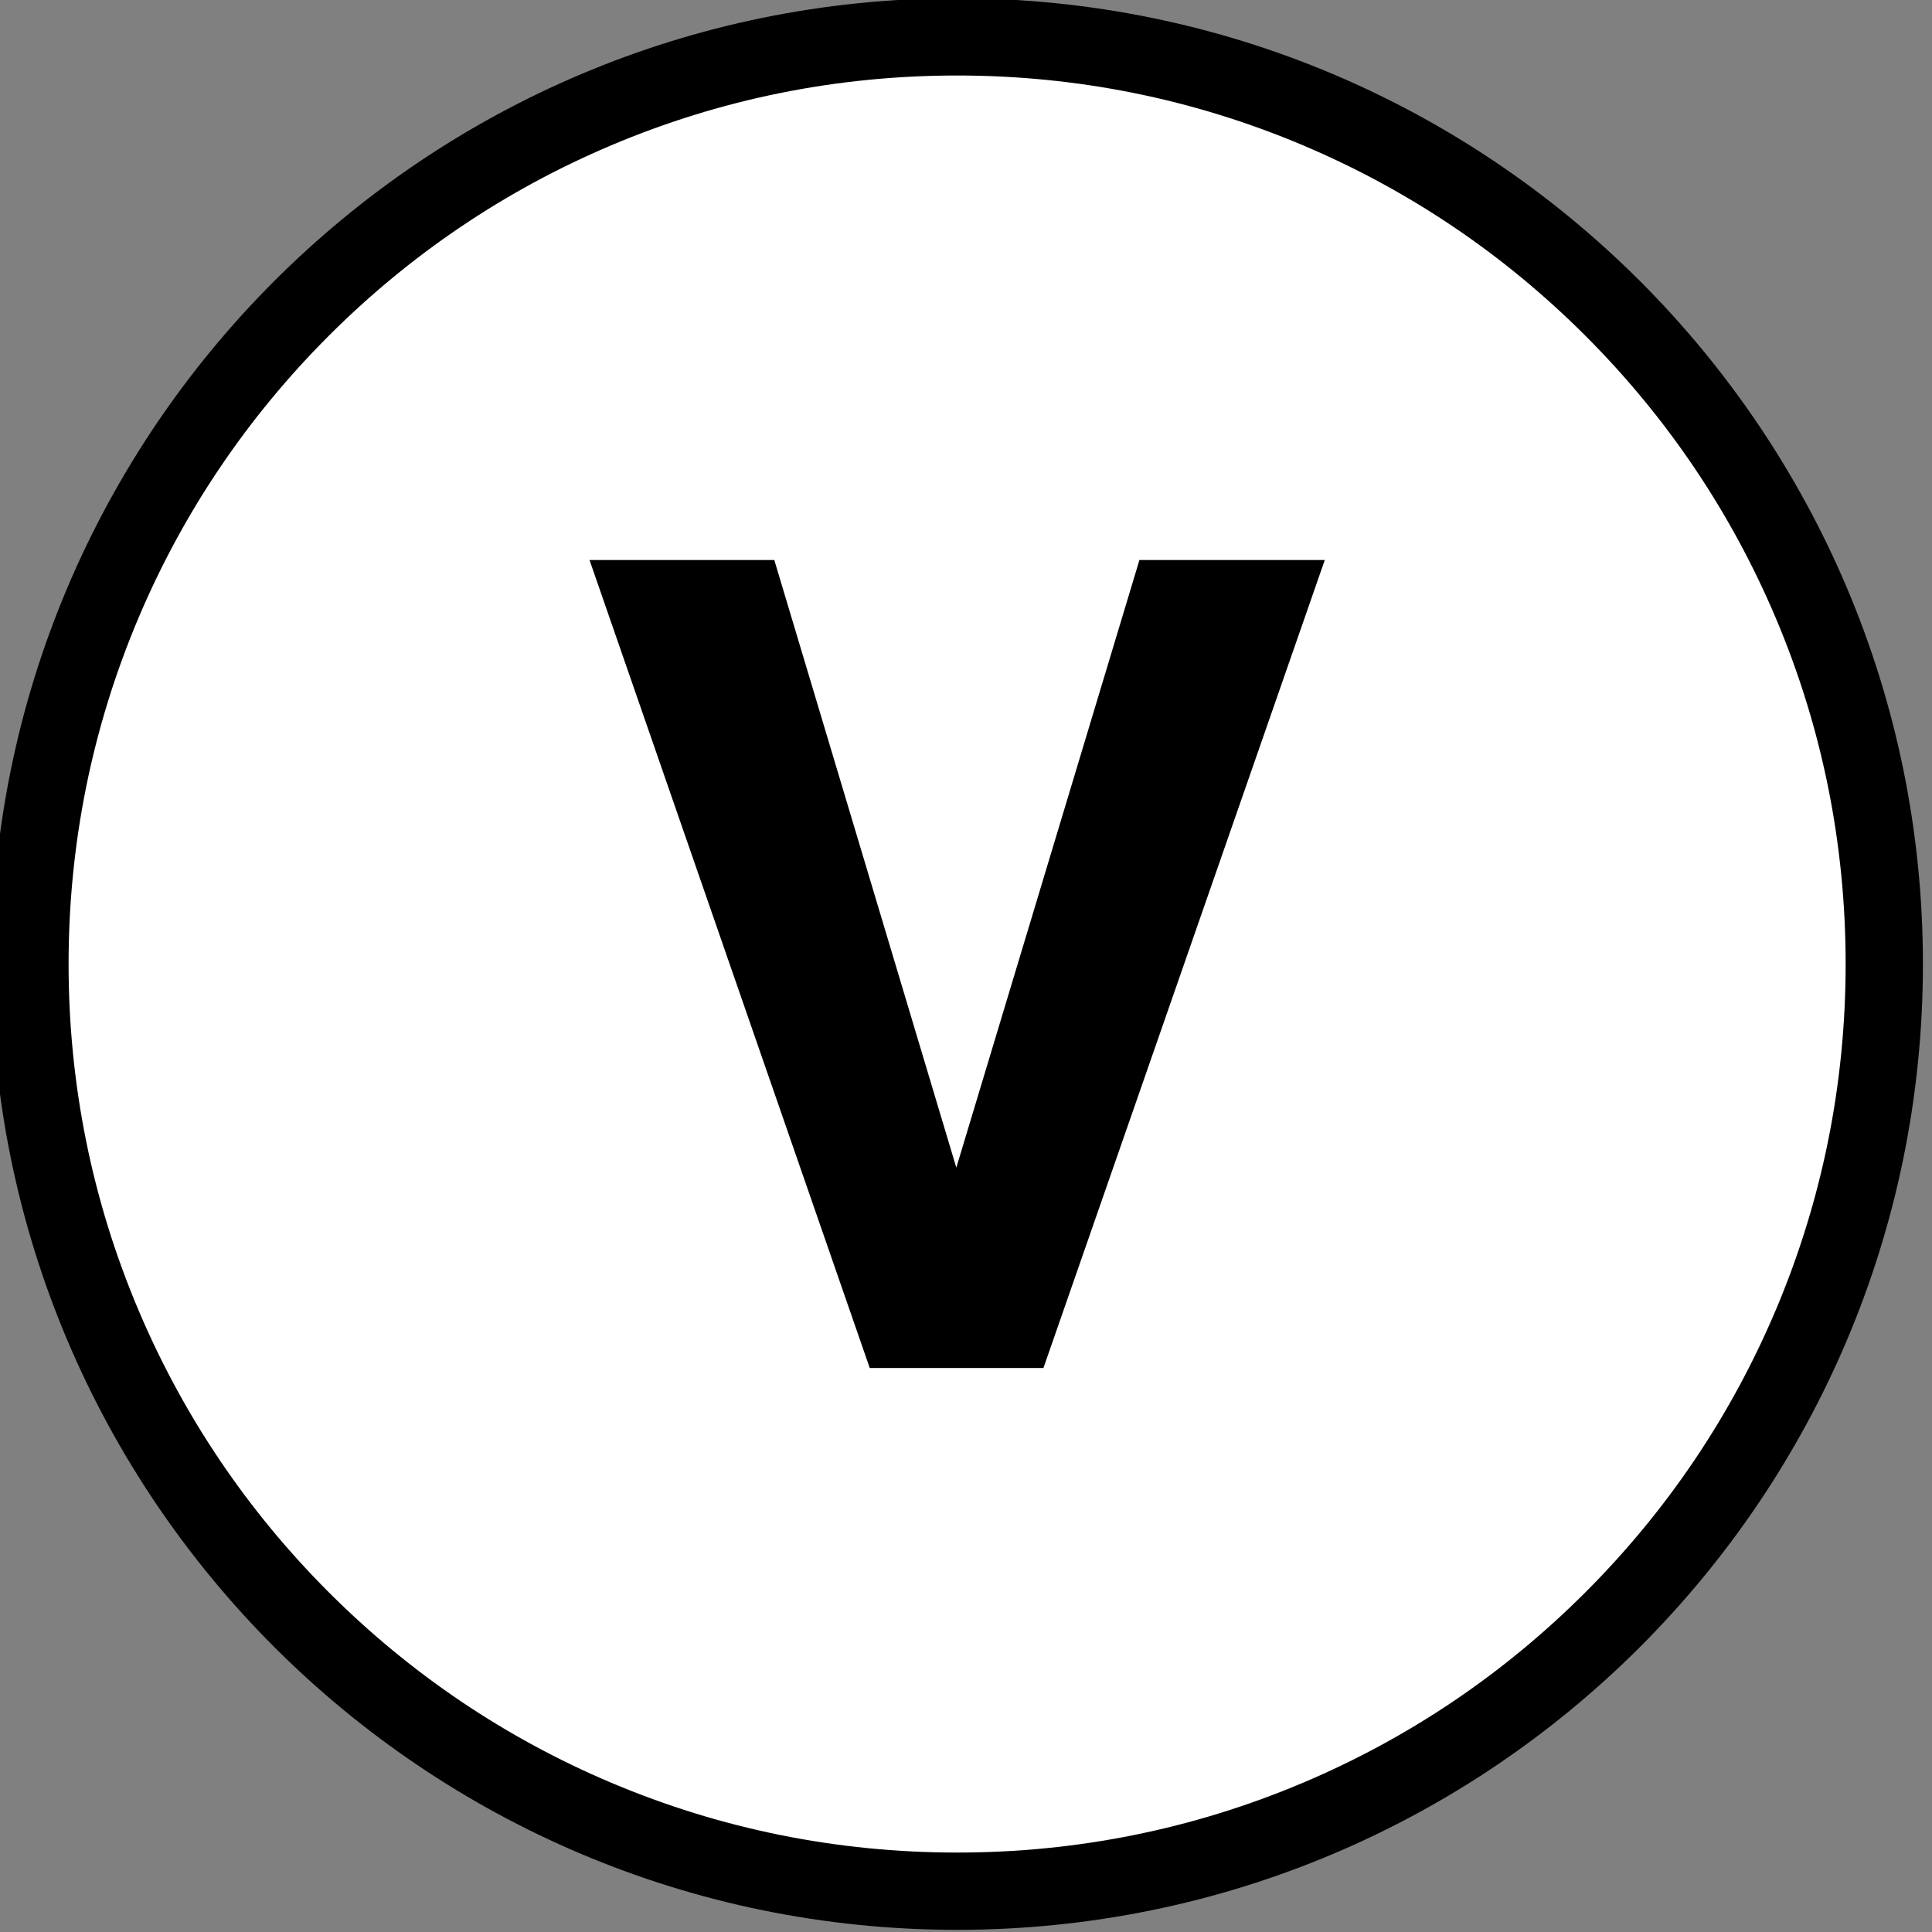
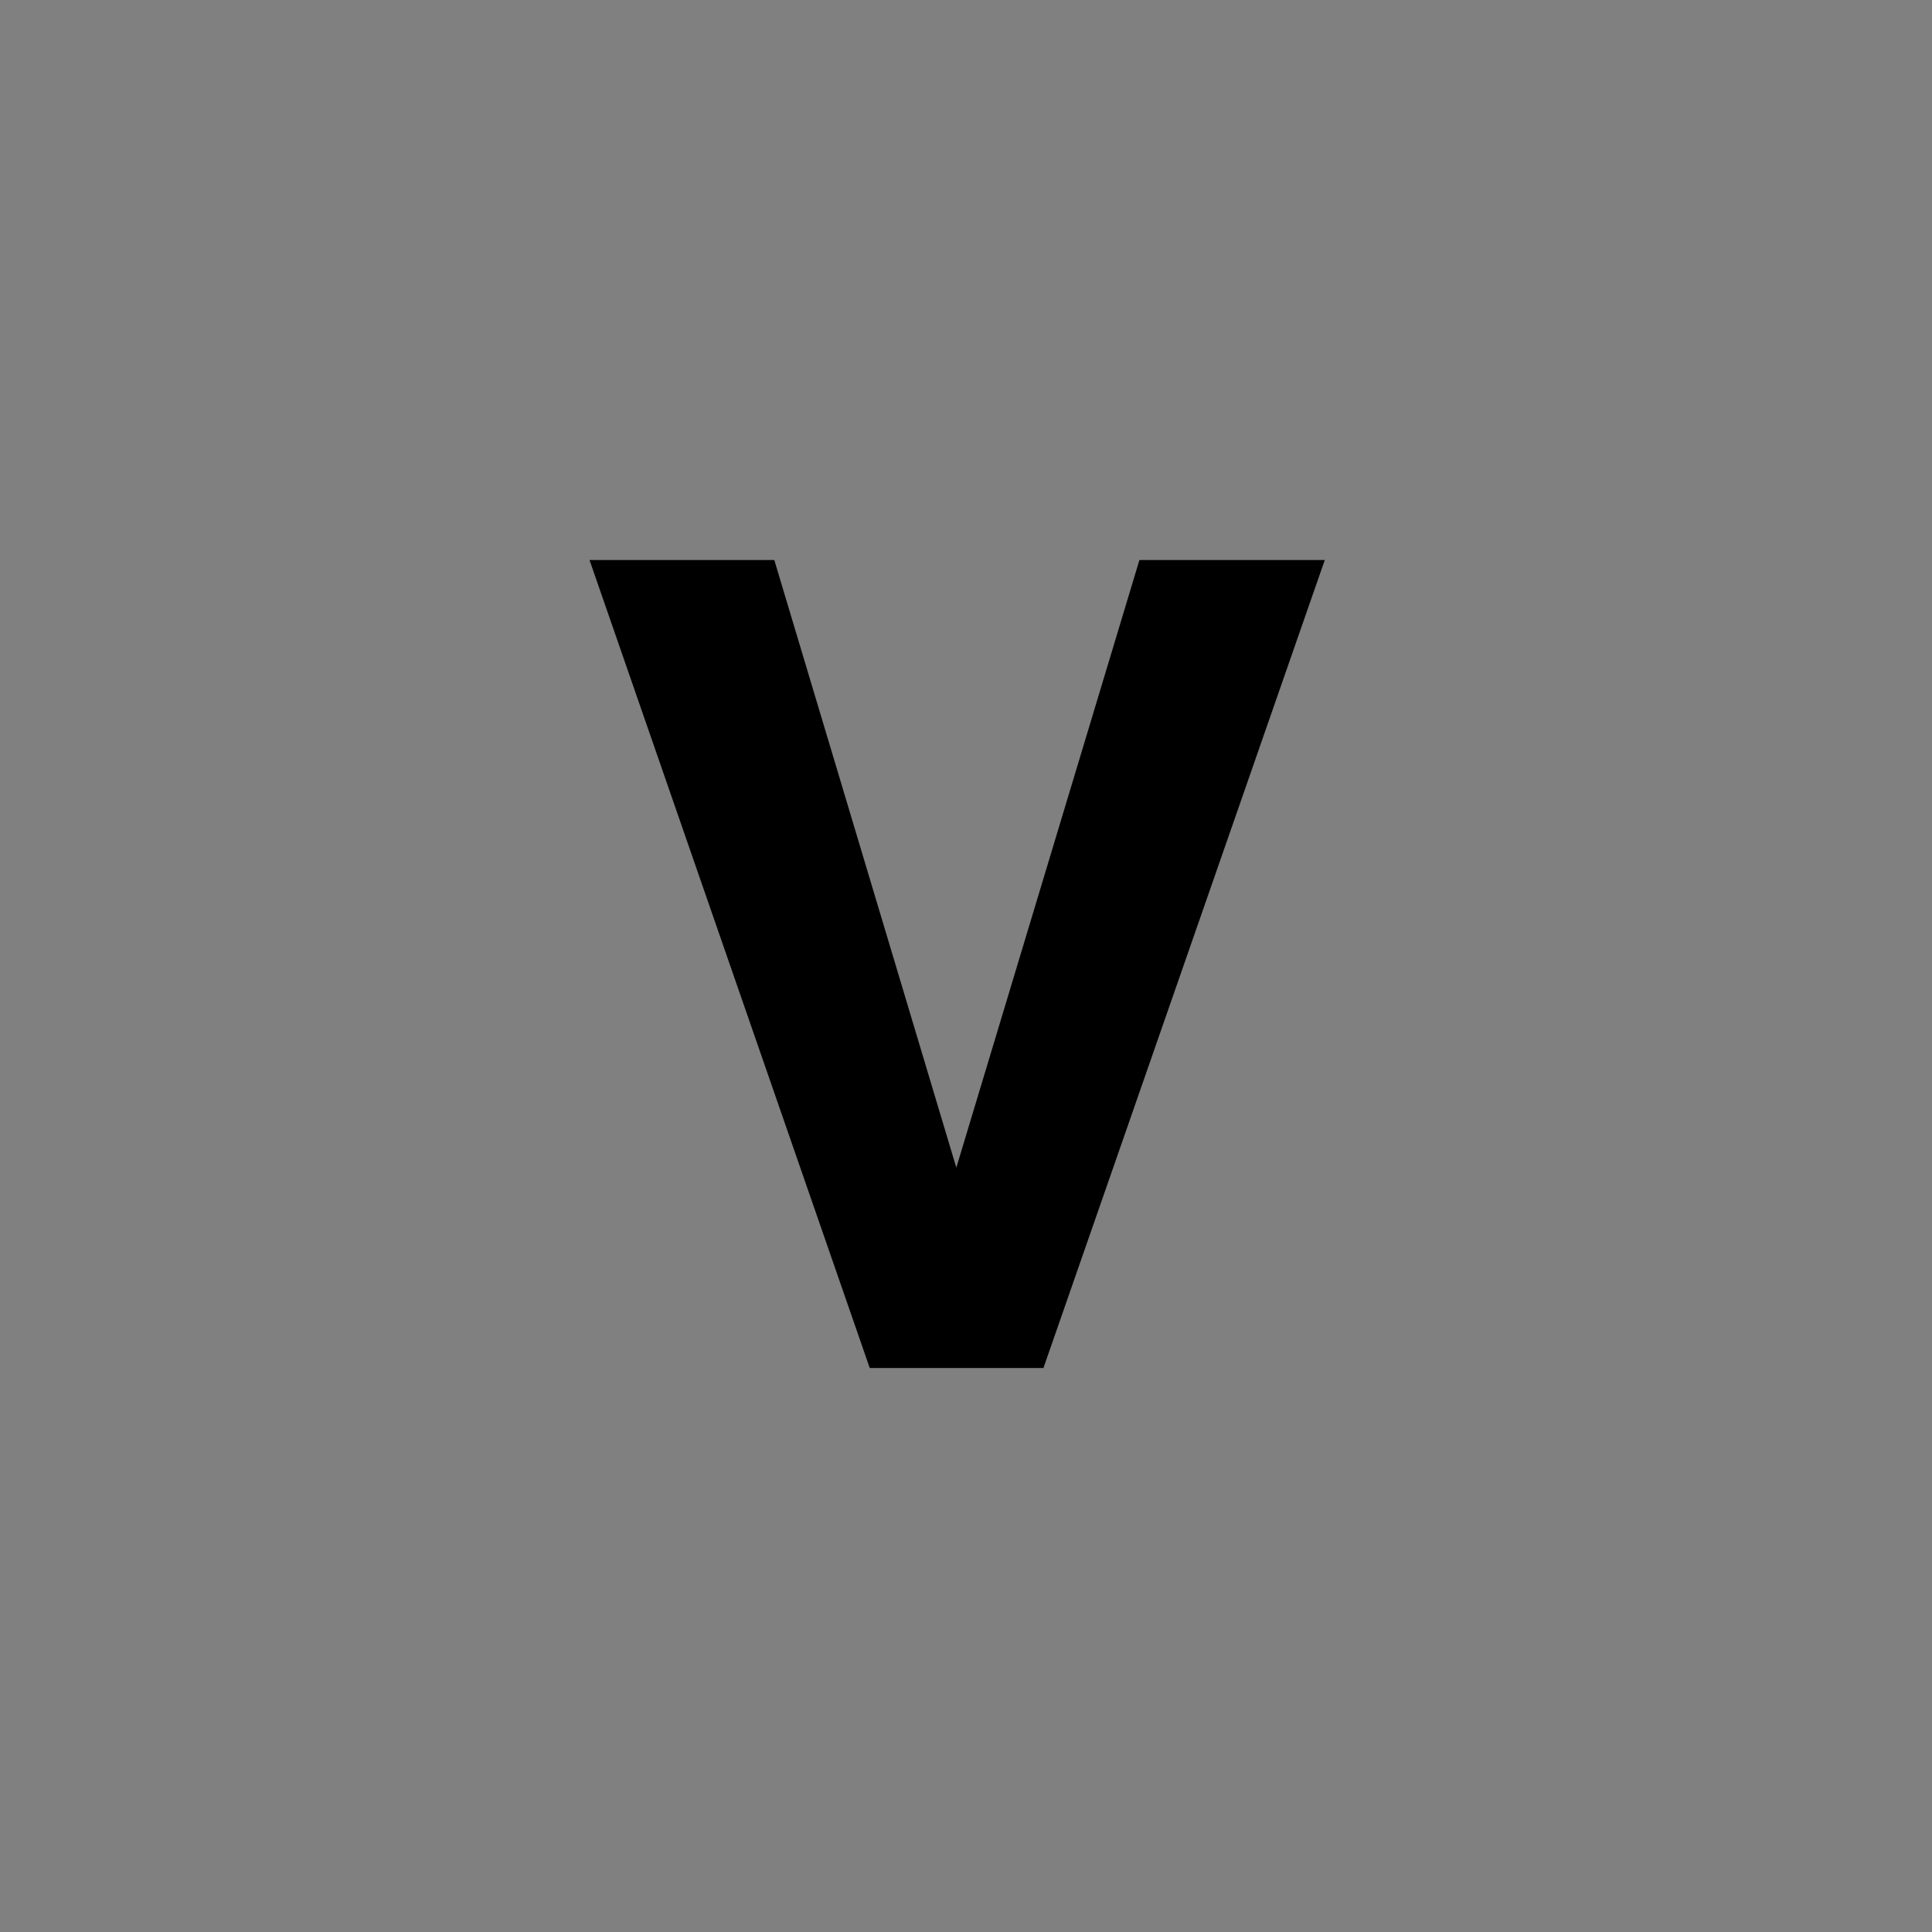
<svg xmlns="http://www.w3.org/2000/svg" id="Layer_1" data-name="Layer 1" viewBox="0 0 500 500">
  <rect x="0" y="0" width="500" height="500" fill="#808080" stroke="none" />
  <defs>
    <style>
      .cls-1 {
        fill: #fff;
      }
    </style>
  </defs>
  <g>
-     <path class="cls-1" d="M247.7,489.44c-64.09,0-124.35-24.96-169.67-70.28C32.71,373.84,7.75,313.58,7.75,249.49s24.96-124.35,70.28-169.67C123.35,34.5,183.61,9.54,247.7,9.54s124.35,24.96,169.67,70.28c45.32,45.32,70.28,105.58,70.28,169.67s-24.96,124.35-70.28,169.67c-45.32,45.32-105.58,70.28-169.67,70.28Z" />
-     <path d="M247.7,19.54c31.05,0,61.16,6.08,89.5,18.06,27.38,11.58,51.97,28.16,73.1,49.29,21.12,21.12,37.71,45.72,49.29,73.1,11.99,28.34,18.06,58.45,18.06,89.5s-6.08,61.16-18.06,89.5c-11.58,27.38-28.16,51.97-49.29,73.1s-45.72,37.71-73.1,49.29c-28.34,11.99-58.45,18.06-89.5,18.06s-61.16-6.08-89.5-18.06c-27.38-11.58-51.97-28.16-73.1-49.29-21.12-21.12-37.71-45.72-49.29-73.1-11.99-28.34-18.06-58.45-18.06-89.5s6.08-61.16,18.06-89.5c11.58-27.38,28.16-51.97,49.29-73.1,21.12-21.12,45.72-37.71,73.1-49.29,28.34-11.99,58.45-18.06,89.5-18.06M247.7-.46C109.66-.46-2.25,111.45-2.25,249.49s111.91,249.95,249.95,249.95,249.95-111.91,249.95-249.95S385.74-.46,247.7-.46h0Z" />
-   </g>
+     </g>
  <path d="M247.49,302.2l47.39-157.26h47.97l-72.81,209.1h-44.95l-72.52-209.1h47.82l47.11,157.26Z" />
</svg>